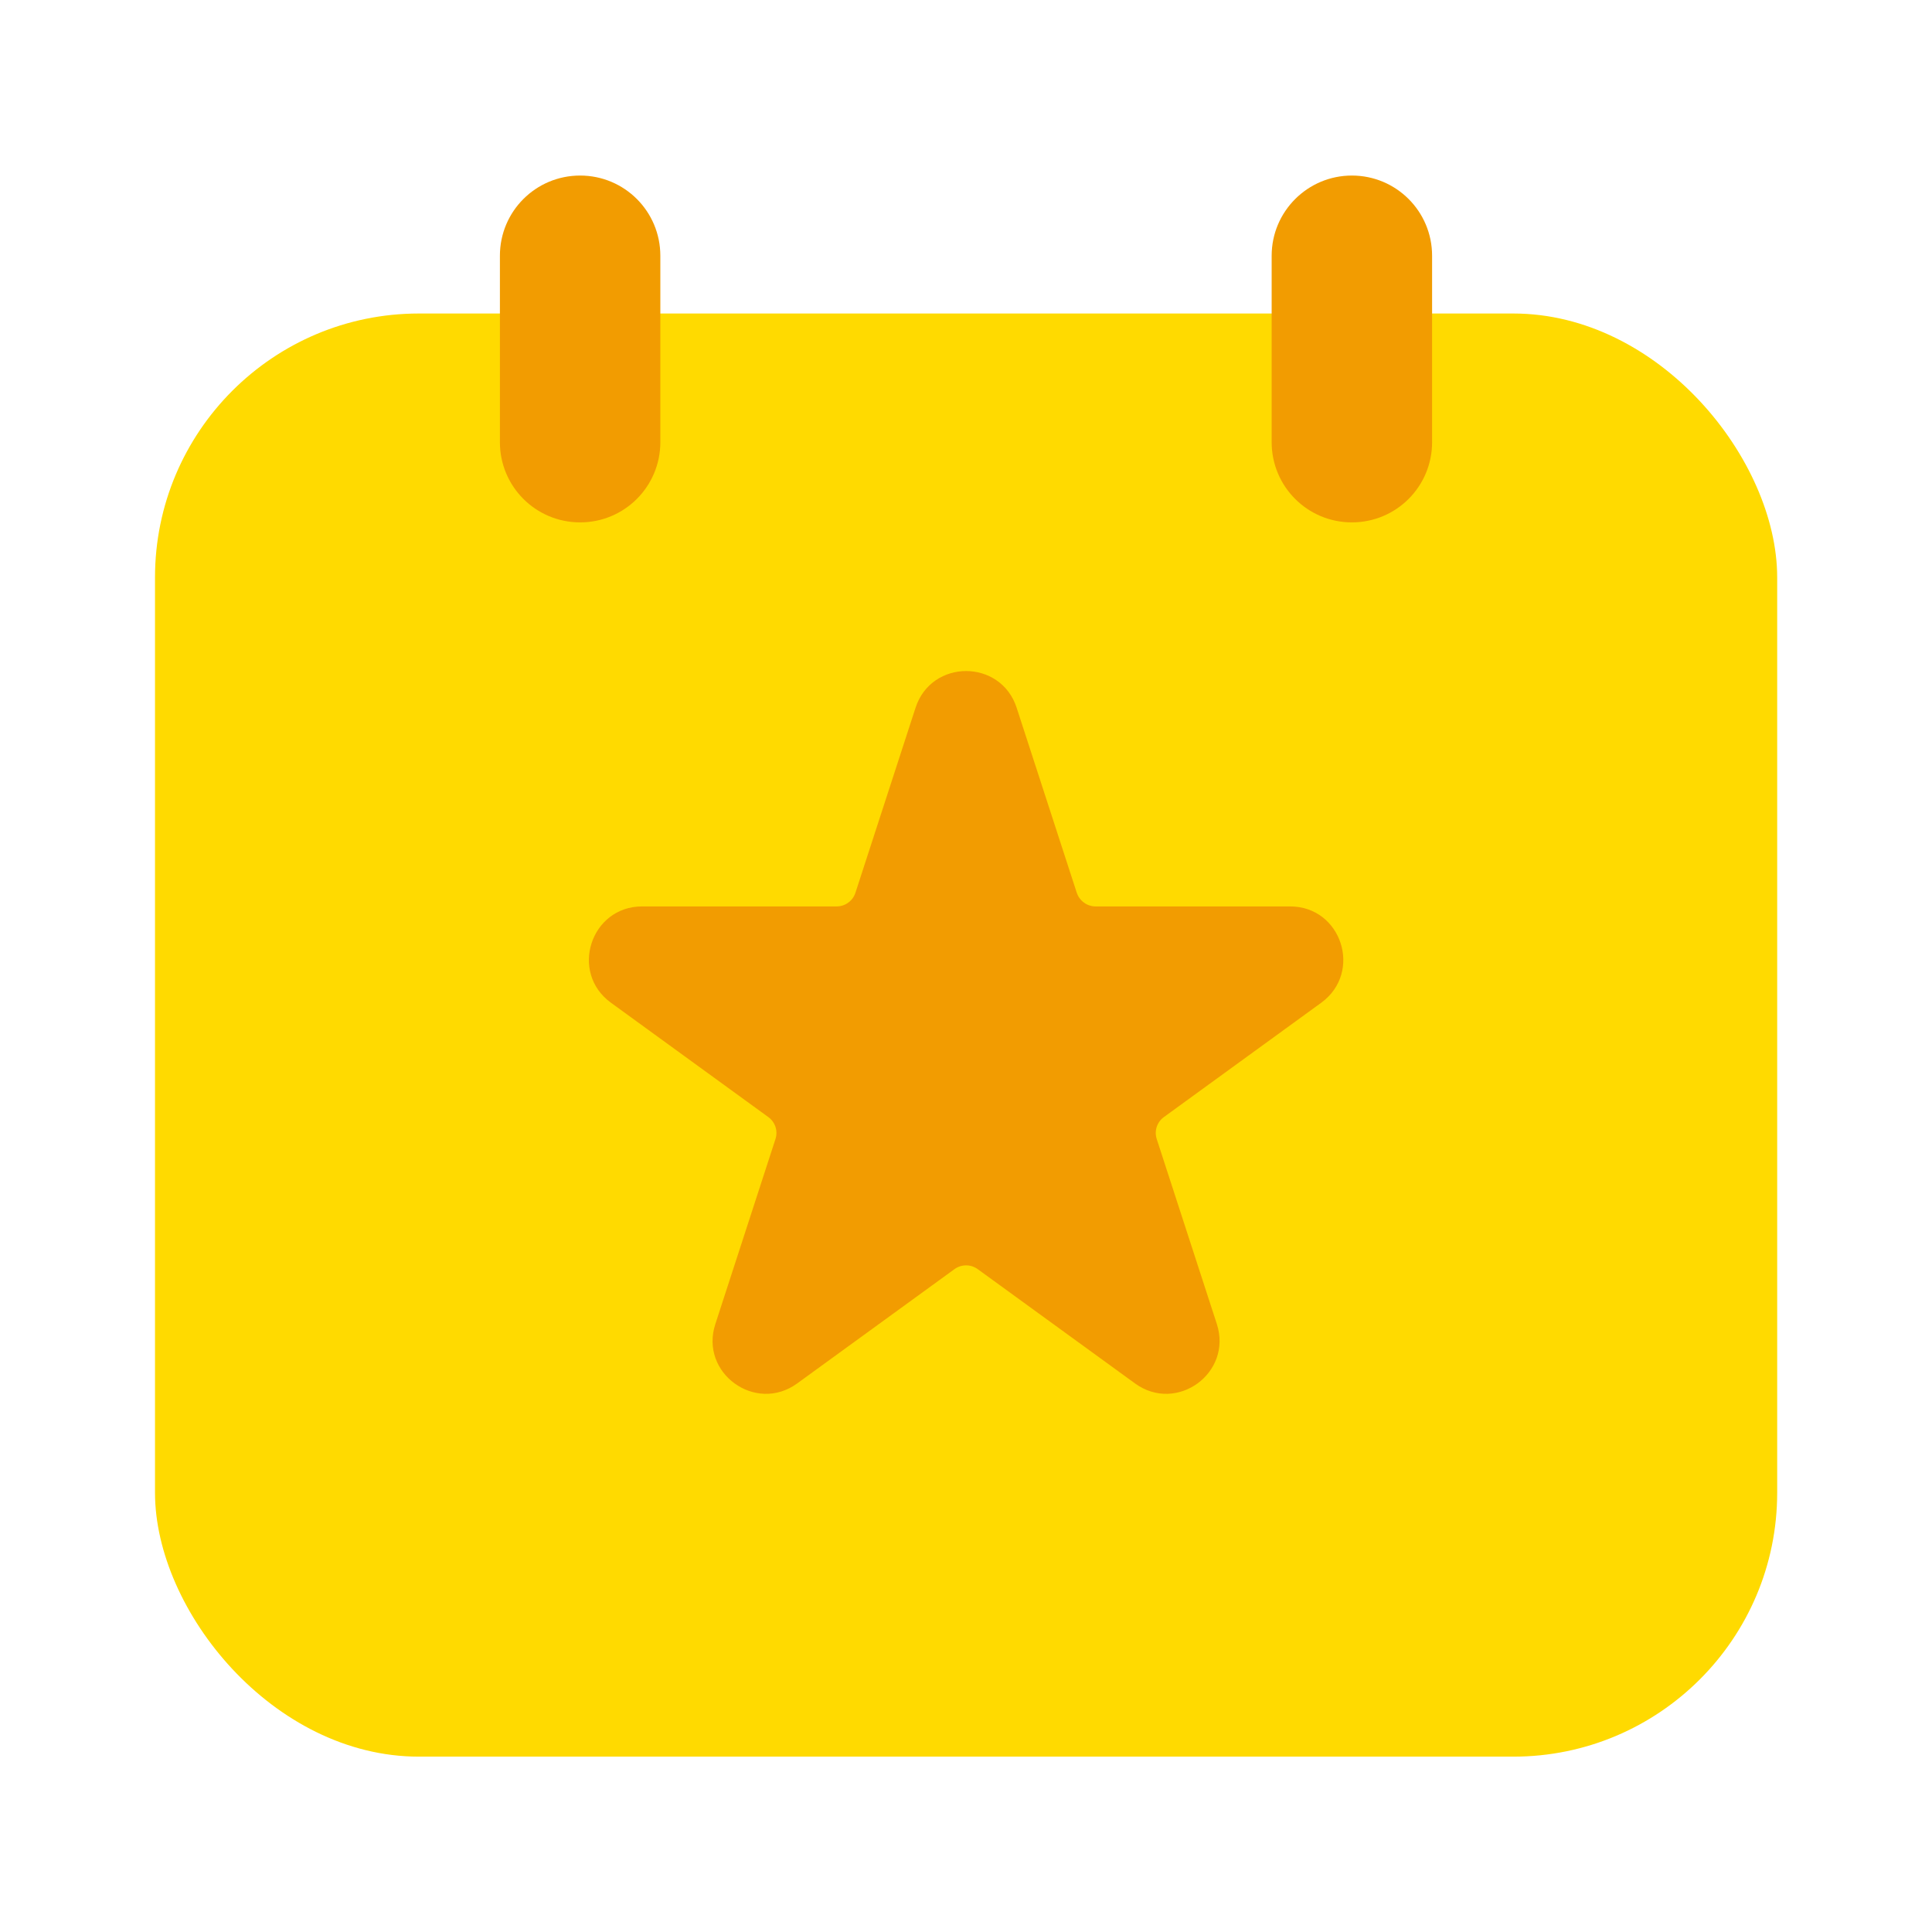
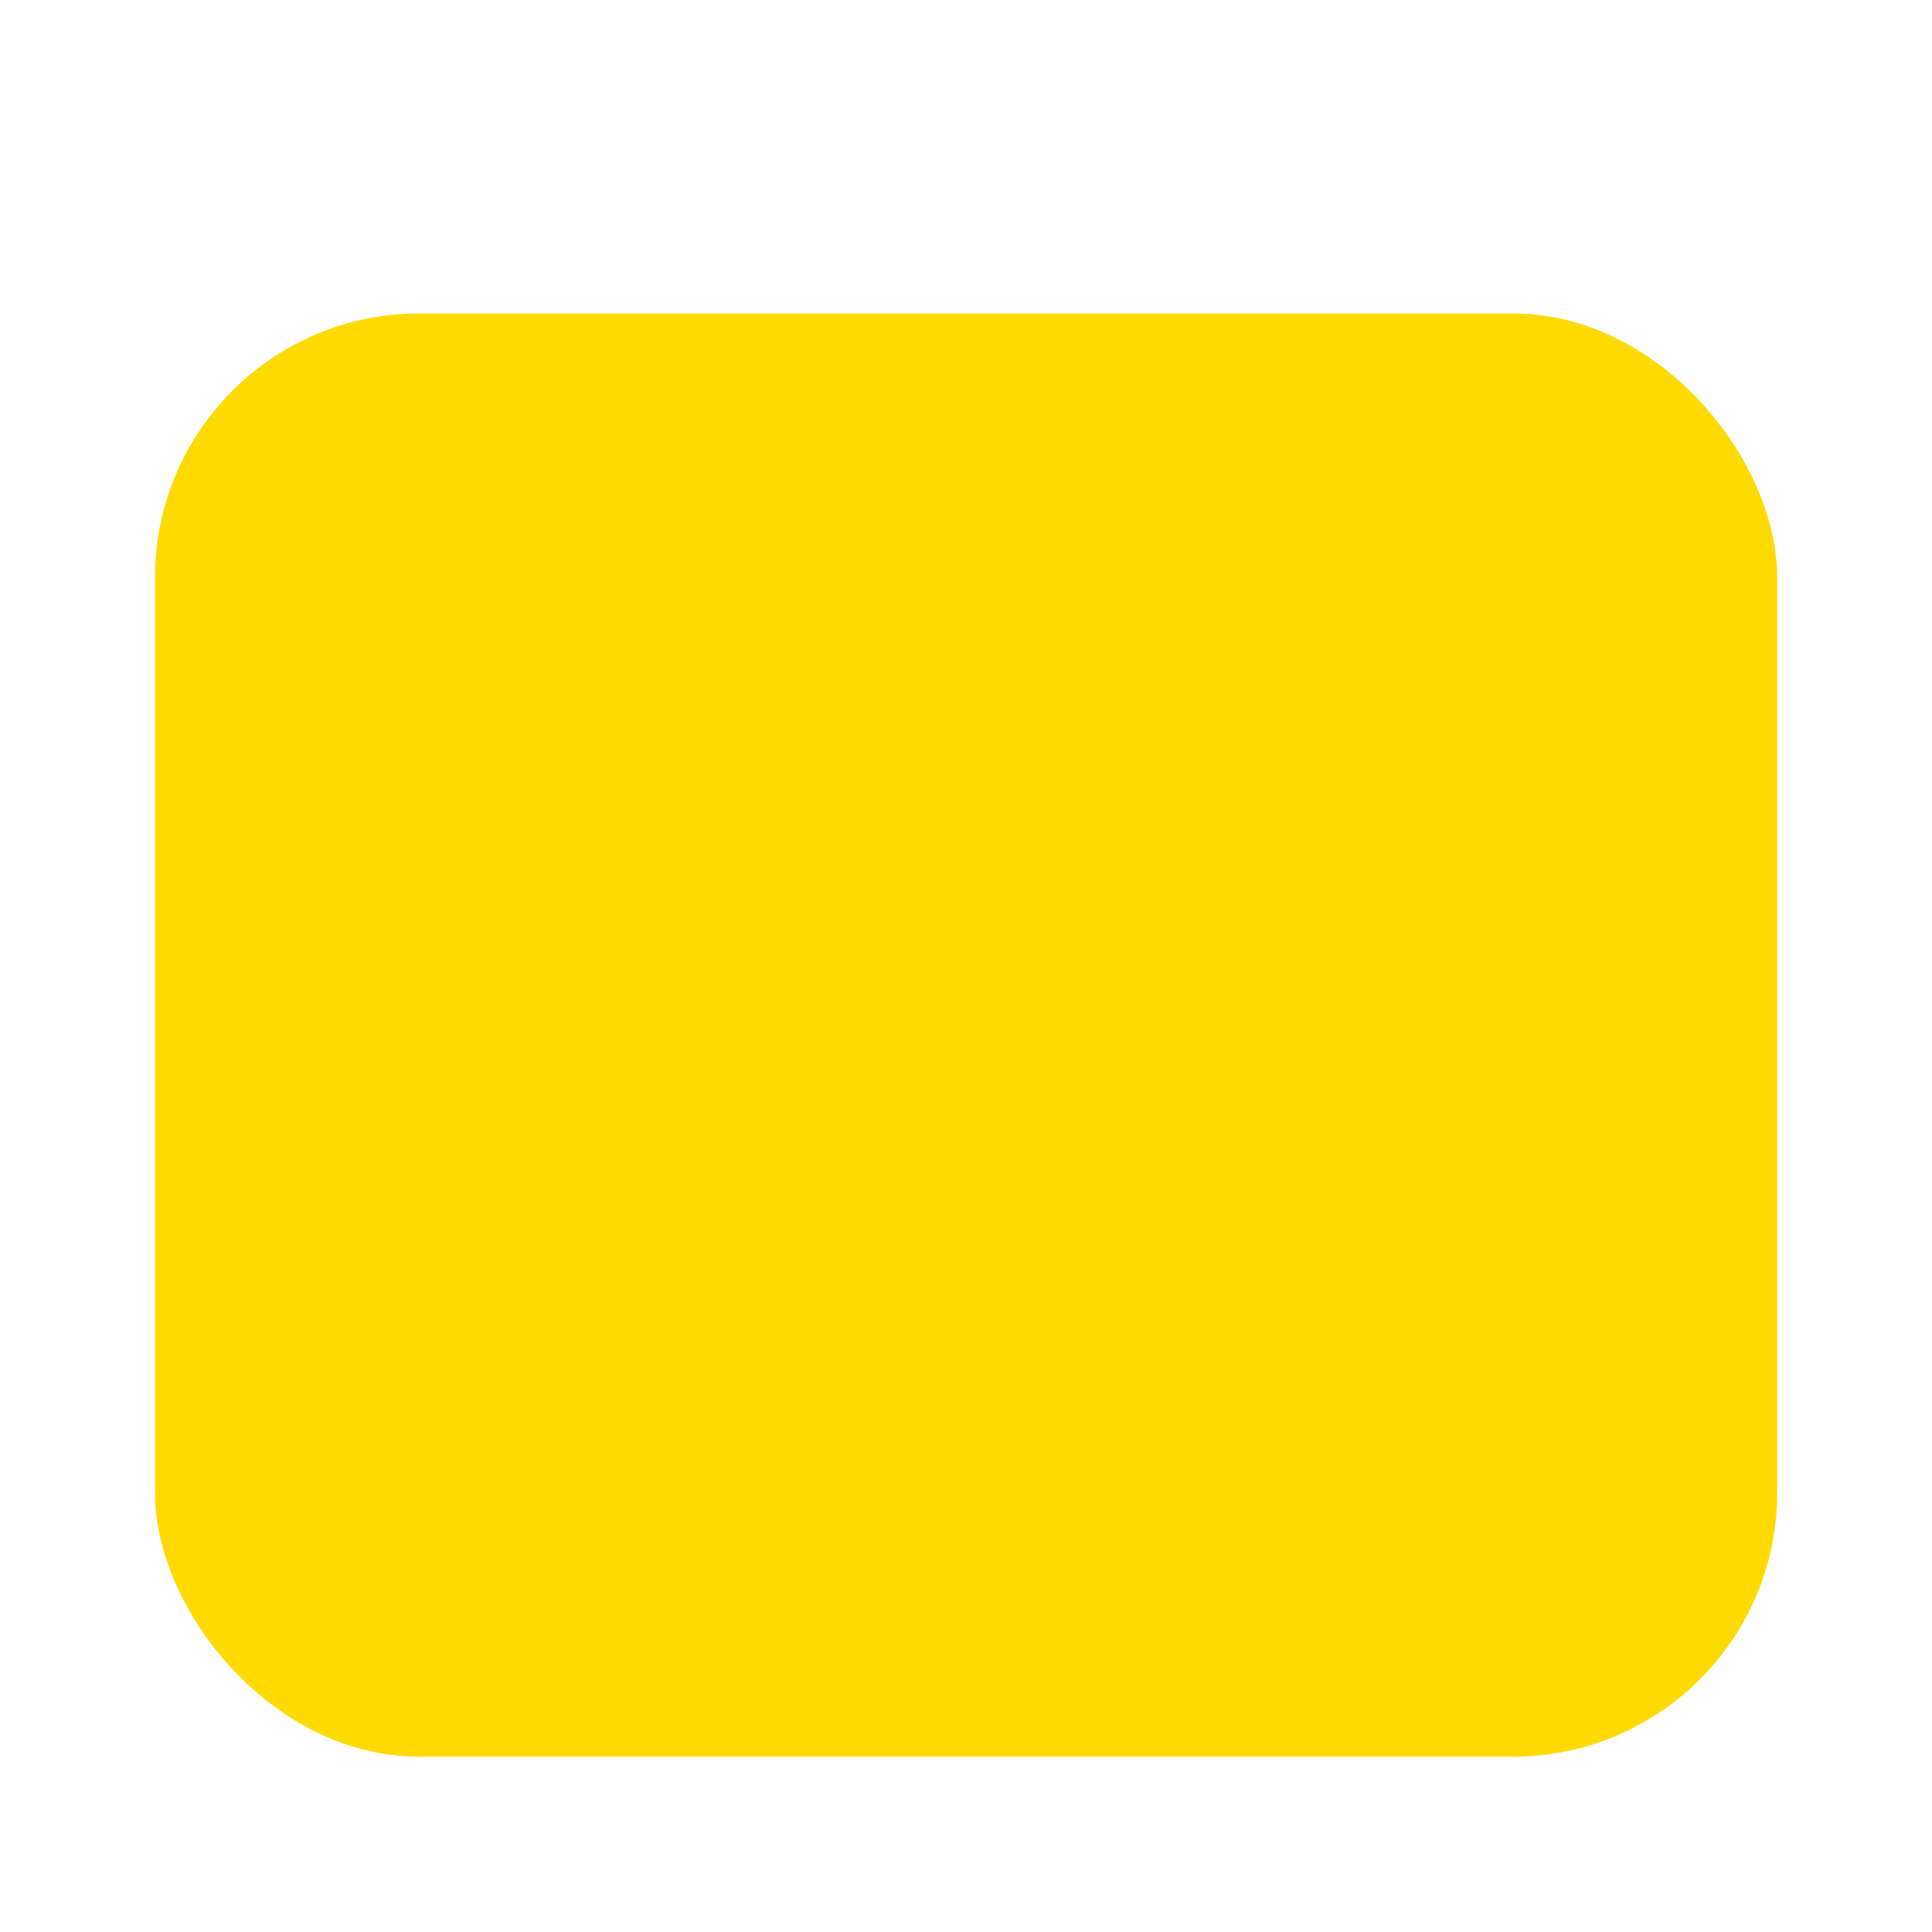
<svg xmlns="http://www.w3.org/2000/svg" id="Layer_19" data-name="Layer 19" viewBox="0 0 99.71 99.71">
  <defs>
    <style>
      .cls-1 {
        fill: #f29c01;
      }

      .cls-2 {
        fill: #ffda00;
      }
    </style>
  </defs>
  <rect class="cls-2" x="8" y="16.18" width="83.72" height="74.48" rx="13.62" ry="13.62" />
-   <path class="cls-1" d="M52.47,36.53l3.1,9.54c.14.42.53.71.97.71h10.04c2.66,0,3.76,3.4,1.61,4.97l-8.12,5.9c-.36.26-.51.72-.37,1.14l3.1,9.54c.82,2.53-2.07,4.63-4.22,3.07l-8.12-5.9c-.36-.26-.84-.26-1.2,0l-8.12,5.9c-2.15,1.56-5.05-.54-4.22-3.07l3.1-9.54c.14-.42-.01-.88-.37-1.14l-8.12-5.9c-2.15-1.56-1.05-4.97,1.61-4.97h10.04c.44,0,.84-.29.97-.71l3.1-9.54c.82-2.53,4.4-2.53,5.22,0Z" />
  <g>
-     <path class="cls-1" d="M29.94,9.06c-2.29,0-4.14,1.85-4.14,4.14v9.62c0,2.29,1.85,4.14,4.14,4.14s4.14-1.85,4.14-4.14v-9.62c0-2.29-1.85-4.14-4.14-4.14Z" />
-     <path class="cls-1" d="M69.77,9.06c-2.28,0-4.14,1.85-4.14,4.14v9.62c0,2.29,1.85,4.14,4.14,4.14s4.14-1.85,4.14-4.14v-9.62c0-2.29-1.85-4.14-4.14-4.14Z" />
-   </g>
+     </g>
</svg>